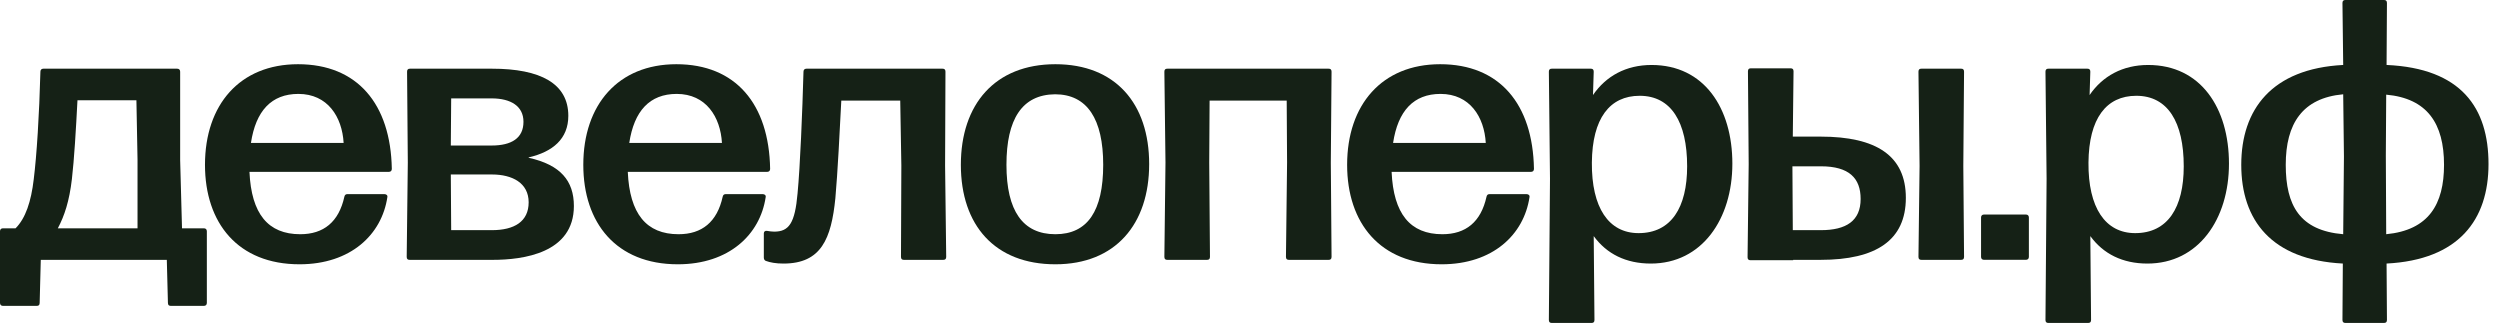
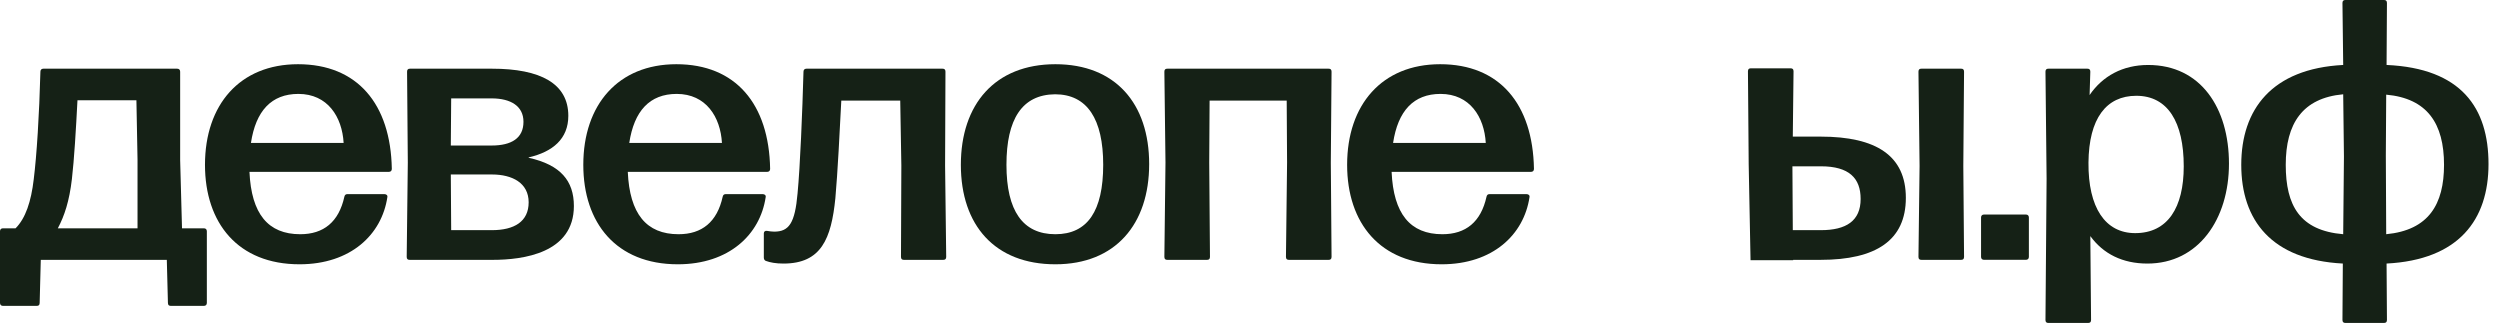
<svg xmlns="http://www.w3.org/2000/svg" width="1147" height="149" viewBox="0 0 1147 149" fill="none">
  <path d="M1141.73 75.274C1141.73 100.819 1128.13 119.212 1094.96 120.915L1095.13 146.801C1095.13 147.822 1094.62 148.163 1093.77 148.163H1076.08C1075.24 148.163 1074.72 147.822 1074.72 146.801L1074.89 120.915C1042.07 119.212 1028.29 100.989 1028.29 75.614C1028.29 50.239 1042.24 31.506 1075.06 29.803L1074.72 1.362C1074.72 0.341 1075.24 0 1076.08 0H1093.77C1094.62 0 1095.13 0.341 1095.13 1.362L1094.96 29.803C1129.32 31.336 1141.73 49.558 1141.73 75.274ZM1048.7 75.614C1048.7 94.347 1055.17 105.758 1075.06 107.461L1075.4 71.868L1075.06 43.257C1056.36 44.96 1048.7 56.711 1048.7 75.614ZM1094.79 43.427L1094.62 71.357L1094.79 107.461C1114.35 105.588 1121.32 93.666 1121.32 75.614C1121.32 56.711 1113.67 45.13 1094.79 43.427Z" fill="#152116" />
  <path d="M985.577 29.811C1009.73 29.811 1022.65 49.566 1022.65 75.111C1022.65 100.486 1008.7 120.922 985.236 120.922C973.84 120.922 964.999 116.495 959.041 108.32L959.382 146.808C959.382 147.83 958.873 148.171 958.024 148.171H939.827C938.978 148.171 938.463 147.83 938.463 146.808L938.978 82.094L938.463 32.876C938.463 31.854 938.978 31.514 939.827 31.514H957.683C958.532 31.514 959.041 31.854 959.041 32.876L958.706 43.605C964.658 34.92 973.84 29.811 985.577 29.811ZM979.625 106.957C994.592 106.957 1001.9 95.207 1001.9 76.303C1001.9 56.037 994.592 43.946 980.133 43.946C966.357 43.946 958.365 54.334 958.191 74.6C958.024 95.207 965.848 106.957 979.625 106.957Z" fill="#152116" />
  <path d="M929.485 98.427C930.335 98.427 930.849 98.938 930.849 99.79V117.841C930.849 118.693 930.335 119.204 929.485 119.204H910.272C909.416 119.204 908.908 118.693 908.908 117.841V99.79C908.908 98.938 909.416 98.427 910.272 98.427H929.485Z" fill="#152116" />
-   <path d="M821.512 31.342C822.362 31.342 822.876 31.682 822.876 32.704L822.535 62.678H835.289C860.969 62.678 874.405 71.533 874.405 90.778C874.405 110.192 860.802 119.218 835.289 119.218H822.703V119.388H803.148C802.298 119.388 801.784 119.047 801.784 118.026L802.298 75.28L801.958 32.704C801.958 31.682 802.466 31.342 803.315 31.342H821.512ZM880.698 76.132L880.189 32.874C880.189 31.853 880.698 31.512 881.553 31.512H899.75C900.6 31.512 901.108 31.853 901.108 32.874L900.767 76.132L901.108 117.855C901.108 118.877 900.6 119.218 899.75 119.218H881.553C880.698 119.218 880.189 118.877 880.189 117.855L880.698 76.132ZM822.362 76.302L822.535 105.594H835.462C847.025 105.594 853.659 101.336 853.659 91.288C853.659 81.751 848.383 76.302 835.462 76.302H822.362Z" fill="#152116" />
-   <path d="M757.733 29.811C781.882 29.811 794.809 49.566 794.809 75.111C794.809 100.486 780.859 120.922 757.392 120.922C745.996 120.922 737.149 116.495 731.197 108.32L731.538 146.808C731.538 147.83 731.03 148.171 730.18 148.171H711.983C711.134 148.171 710.619 147.83 710.619 146.808L711.134 82.094L710.619 32.876C710.619 31.854 711.134 31.514 711.983 31.514H729.839C730.689 31.514 731.197 31.854 731.197 32.876L730.862 43.605C736.814 34.92 745.996 29.811 757.733 29.811ZM751.781 106.957C766.748 106.957 774.058 95.207 774.058 76.303C774.058 56.037 766.748 43.946 752.289 43.946C738.513 43.946 730.521 54.334 730.348 74.6C730.18 95.207 738.005 106.957 751.781 106.957Z" fill="#152116" />
+   <path d="M821.512 31.342C822.362 31.342 822.876 31.682 822.876 32.704L822.535 62.678H835.289C860.969 62.678 874.405 71.533 874.405 90.778C874.405 110.192 860.802 119.218 835.289 119.218H822.703V119.388H803.148L802.298 75.28L801.958 32.704C801.958 31.682 802.466 31.342 803.315 31.342H821.512ZM880.698 76.132L880.189 32.874C880.189 31.853 880.698 31.512 881.553 31.512H899.75C900.6 31.512 901.108 31.853 901.108 32.874L900.767 76.132L901.108 117.855C901.108 118.877 900.6 119.218 899.75 119.218H881.553C880.698 119.218 880.189 118.877 880.189 117.855L880.698 76.132ZM822.362 76.302L822.535 105.594H835.462C847.025 105.594 853.659 101.336 853.659 91.288C853.659 81.751 848.383 76.302 835.462 76.302H822.362Z" fill="#152116" />
  <path d="M661.769 107.46C672.489 107.46 679.458 101.84 682.012 90.26C682.18 89.408 682.688 89.068 683.37 89.068H700.377C701.226 89.068 701.908 89.578 701.741 90.43C699.186 107.631 684.902 121.255 661.428 121.255C633.2 121.255 618.062 102.351 618.062 75.614C618.062 48.025 634.049 29.462 660.753 29.462C687.964 29.462 703.272 47.684 703.781 77.487C703.781 78.339 703.272 78.85 702.417 78.85H638.47C639.319 98.094 646.976 107.46 661.769 107.46ZM660.92 43.086C648.508 43.086 641.365 50.92 639.152 65.566H681.671C680.989 53.645 674.355 43.086 660.92 43.086Z" fill="#152116" />
  <path d="M534.214 32.877C534.214 31.855 534.725 31.515 535.575 31.515H609.557C610.407 31.515 610.918 31.855 610.918 32.877L610.577 74.601L610.918 117.858C610.918 118.88 610.407 119.221 609.557 119.221H591.359C590.509 119.221 589.998 118.88 589.998 117.858L590.509 74.601L590.339 46.161H554.963L554.793 74.601L555.133 117.858C555.133 118.88 554.623 119.221 553.773 119.221H535.575C534.725 119.221 534.214 118.88 534.214 117.858L534.725 74.601L534.214 32.877Z" fill="#152116" />
  <path d="M484.211 121.255C456.489 121.255 440.842 103.373 440.842 75.614C440.842 47.855 456.489 29.462 484.211 29.462C511.763 29.462 527.239 47.514 527.239 75.273C527.239 102.862 511.763 121.255 484.211 121.255ZM484.211 107.46C499.007 107.46 506.15 96.732 506.15 75.614C506.15 54.667 498.837 43.256 484.041 43.256C468.904 43.427 461.761 54.667 461.761 75.614C461.761 96.732 469.244 107.46 484.211 107.46Z" fill="#152116" />
  <path d="M432.418 31.515C433.268 31.515 433.779 31.855 433.779 32.877L433.608 75.963L434.118 117.858C434.118 118.88 433.608 119.221 432.758 119.221H414.73C413.88 119.221 413.37 118.88 413.37 117.858L413.54 75.963L413.03 46.161H385.988C385.308 59.615 384.287 79.71 383.267 90.95C381.396 109.513 376.804 120.924 359.456 120.924C355.884 120.924 353.334 120.413 351.463 119.732C350.782 119.561 350.442 118.88 350.442 118.199V107.129C350.442 106.277 350.952 105.767 351.973 105.937C352.993 106.107 354.184 106.277 355.204 106.277C362.008 106.277 364.729 102.361 365.919 88.736C367.109 76.304 368.13 51.27 368.64 32.877C368.64 32.026 369.151 31.515 370.001 31.515H432.418Z" fill="#152116" />
  <path d="M311.329 107.46C322.044 107.46 329.017 101.84 331.568 90.26C331.738 89.408 332.248 89.068 332.929 89.068H349.936C350.786 89.068 351.467 89.578 351.296 90.43C348.746 107.631 334.459 121.255 310.989 121.255C282.757 121.255 267.62 102.351 267.62 75.614C267.62 48.025 283.607 29.462 310.309 29.462C337.521 29.462 352.827 47.684 353.337 77.487C353.337 78.339 352.827 78.85 351.977 78.85H288.029C288.88 98.094 296.533 107.46 311.329 107.46ZM310.479 43.086C298.063 43.086 290.92 50.92 288.709 65.566H331.228C330.547 53.645 323.915 43.086 310.479 43.086Z" fill="#152116" />
  <path d="M242.548 72.217V72.387C257.174 75.623 263.297 82.946 263.297 94.526C263.297 116.155 239.996 119.221 226.051 119.221H187.954C187.104 119.221 186.593 118.88 186.593 117.858L187.104 74.601L186.763 32.877C186.763 31.855 187.273 31.515 188.124 31.515H225.71C247.99 31.515 260.745 38.327 260.745 53.143C260.745 63.702 253.602 69.663 242.548 72.217ZM225.54 45.139H207.002L206.832 66.767H225.54C234.724 66.767 240.167 63.361 240.167 55.868C240.167 48.715 234.384 45.139 225.54 45.139ZM206.832 80.051L207.002 105.596H225.71C235.915 105.596 242.548 101.68 242.548 92.823C242.548 83.968 235.064 80.051 225.71 80.051H206.832Z" fill="#152116" />
  <path d="M137.757 107.46C148.471 107.46 155.444 101.84 157.995 90.26C158.165 89.408 158.675 89.068 159.356 89.068H176.363C177.213 89.068 177.894 89.578 177.724 90.43C175.173 107.631 160.886 121.255 137.416 121.255C109.184 121.255 94.047 102.351 94.047 75.614C94.047 48.025 110.034 29.462 136.736 29.462C163.948 29.462 179.254 47.684 179.765 77.487C179.765 78.339 179.254 78.85 178.404 78.85H114.456C115.307 98.094 122.96 107.46 137.757 107.46ZM136.906 43.086C124.49 43.086 117.347 50.92 115.136 65.566H157.655C156.975 53.645 150.342 43.086 136.906 43.086Z" fill="#152116" />
  <path d="M81.295 31.515C82.146 31.515 82.656 32.026 82.656 32.877V73.409L83.507 104.745H93.541C94.391 104.745 94.901 105.256 94.901 106.107V138.975C94.901 139.827 94.391 140.338 93.541 140.338H78.404C77.554 140.338 77.044 139.997 77.044 138.975L76.533 119.221H18.708L18.198 138.975C18.198 139.997 17.688 140.338 16.837 140.338H1.361C0.51 140.338 0 139.827 0 138.975V106.107C0 105.256 0.51 104.745 1.361 104.745H7.143C11.735 100.147 14.286 92.483 15.477 82.265C16.837 71.365 18.028 52.632 18.538 32.877C18.538 32.026 19.048 31.515 19.899 31.515H81.295ZM63.097 104.745V73.239L62.587 45.99H35.545C34.865 59.274 34.015 73.409 32.994 82.095C31.804 92.312 29.593 98.955 26.532 104.745H63.097Z" fill="#152116" />
</svg>